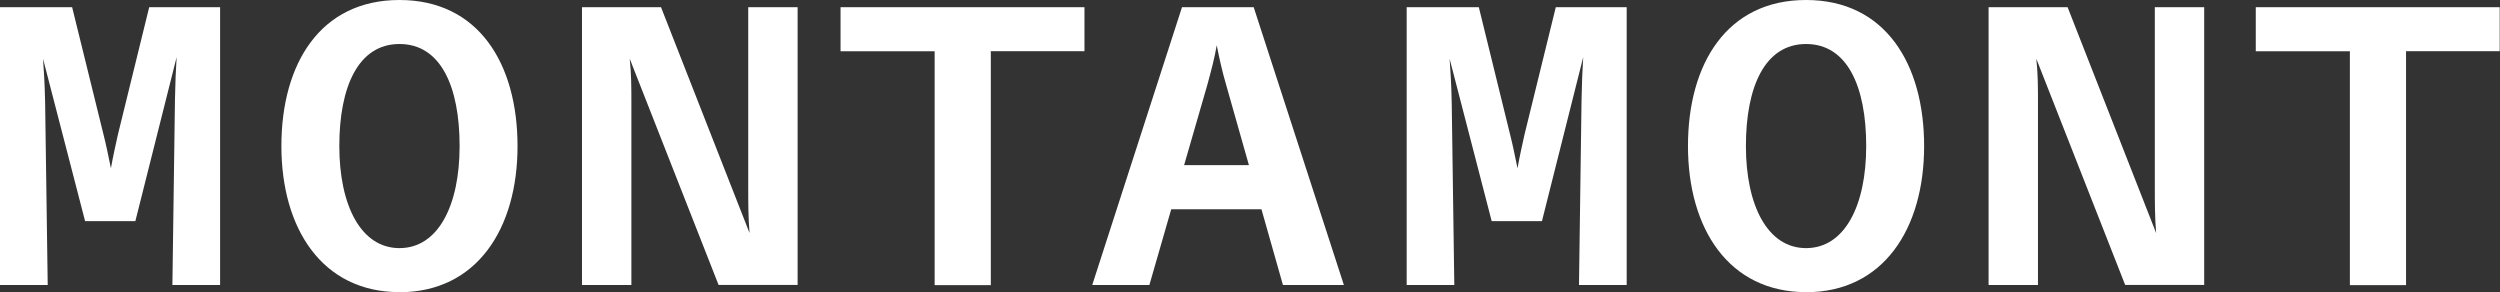
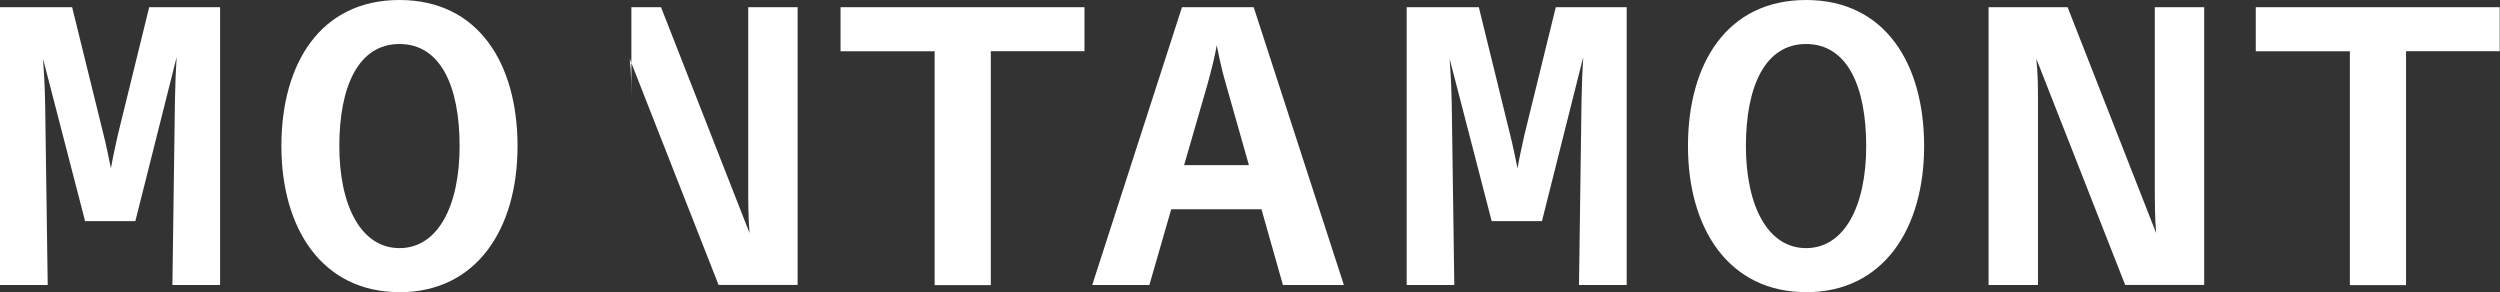
<svg xmlns="http://www.w3.org/2000/svg" width="154" height="18" viewBox="0 0 154 18" fill="none">
  <rect x="0" y="0" width="154" height="18" fill="#333333" stroke="none" />
-   <path d="M148.212 17.558V3.153H153.981V0.442H138.956V3.158H144.752V17.563H148.218L148.212 17.558ZM125.539 17.558V6.331C125.539 5.428 125.539 4.544 125.436 3.615L130.911 17.553H135.778V0.442H132.737V11.518C132.737 12.447 132.737 13.401 132.818 14.355L127.364 0.442H122.497V17.558H125.539ZM111.253 15.284C108.874 15.284 107.548 12.643 107.548 8.997C107.548 5.352 108.711 2.711 111.253 2.711C113.795 2.711 114.958 5.327 114.958 8.997C114.958 12.668 113.632 15.284 111.253 15.284ZM111.253 18C116.017 18 118.526 14.089 118.526 9.003C118.526 3.916 116.12 0 111.253 0C106.386 0 103.979 3.911 103.979 8.997C103.979 14.084 106.494 17.995 111.253 17.995M89.585 17.558L89.427 6.382C89.4 5.086 89.346 4.328 89.297 3.62L91.888 13.622H94.984L97.526 3.52C97.472 4.373 97.445 5.086 97.423 6.161L97.266 17.558H100.204V0.442H95.837L93.903 8.315C93.773 8.927 93.61 9.61 93.479 10.368C93.322 9.61 93.186 8.927 93.029 8.315L91.095 0.442H86.651V17.558H89.59H89.585ZM74.37 5.232C74.609 4.353 74.82 3.57 74.951 2.787C75.108 3.57 75.266 4.328 75.532 5.232L76.933 10.172H72.941L74.37 5.232ZM82.784 17.558L77.227 0.442H72.811L67.281 17.558H70.801L72.148 12.889H77.705L79.03 17.558H82.789H82.784ZM61.034 17.558V3.153H66.803V0.442H51.778V3.158H57.574V17.563H61.039L61.034 17.558ZM38.893 17.558V6.331C38.893 5.428 38.893 4.544 38.79 3.615L44.265 17.553H49.133V0.442H46.091V11.518C46.091 12.447 46.091 13.401 46.172 14.355L40.718 0.442H35.851V17.558H38.893ZM24.607 15.284C22.228 15.284 20.902 12.643 20.902 8.997C20.902 5.352 22.065 2.711 24.607 2.711C27.149 2.711 28.312 5.327 28.312 8.997C28.312 12.668 26.986 15.284 24.607 15.284ZM24.607 18C29.371 18 31.88 14.089 31.88 9.003C31.88 3.916 29.474 0 24.607 0C19.74 0 17.334 3.911 17.334 8.997C17.334 14.084 19.849 17.995 24.607 17.995M2.939 17.558L2.781 6.382C2.754 5.086 2.7 4.328 2.651 3.62L5.242 13.622H8.338L10.88 3.52C10.826 4.373 10.799 5.086 10.777 6.161L10.62 17.558H13.558V0.442H9.191L7.257 8.315C7.127 8.927 6.964 9.61 6.833 10.368C6.676 9.61 6.54 8.927 6.383 8.315L4.443 0.442H0V17.558H2.939Z" fill="white" />
+   <path d="M148.212 17.558V3.153H153.981V0.442H138.956V3.158H144.752V17.563H148.218L148.212 17.558ZM125.539 17.558V6.331C125.539 5.428 125.539 4.544 125.436 3.615L130.911 17.553H135.778V0.442H132.737V11.518C132.737 12.447 132.737 13.401 132.818 14.355L127.364 0.442H122.497V17.558H125.539ZM111.253 15.284C108.874 15.284 107.548 12.643 107.548 8.997C107.548 5.352 108.711 2.711 111.253 2.711C113.795 2.711 114.958 5.327 114.958 8.997C114.958 12.668 113.632 15.284 111.253 15.284ZM111.253 18C116.017 18 118.526 14.089 118.526 9.003C118.526 3.916 116.12 0 111.253 0C106.386 0 103.979 3.911 103.979 8.997C103.979 14.084 106.494 17.995 111.253 17.995M89.585 17.558L89.427 6.382C89.4 5.086 89.346 4.328 89.297 3.62L91.888 13.622H94.984L97.526 3.52C97.472 4.373 97.445 5.086 97.423 6.161L97.266 17.558H100.204V0.442H95.837L93.903 8.315C93.773 8.927 93.61 9.61 93.479 10.368C93.322 9.61 93.186 8.927 93.029 8.315L91.095 0.442H86.651V17.558H89.59H89.585ZM74.37 5.232C74.609 4.353 74.82 3.57 74.951 2.787C75.108 3.57 75.266 4.328 75.532 5.232L76.933 10.172H72.941L74.37 5.232ZM82.784 17.558L77.227 0.442H72.811L67.281 17.558H70.801L72.148 12.889H77.705L79.03 17.558H82.789H82.784ZM61.034 17.558V3.153H66.803V0.442H51.778V3.158H57.574V17.563H61.039L61.034 17.558ZM38.893 17.558V6.331C38.893 5.428 38.893 4.544 38.79 3.615L44.265 17.553H49.133V0.442H46.091V11.518C46.091 12.447 46.091 13.401 46.172 14.355L40.718 0.442H35.851H38.893ZM24.607 15.284C22.228 15.284 20.902 12.643 20.902 8.997C20.902 5.352 22.065 2.711 24.607 2.711C27.149 2.711 28.312 5.327 28.312 8.997C28.312 12.668 26.986 15.284 24.607 15.284ZM24.607 18C29.371 18 31.88 14.089 31.88 9.003C31.88 3.916 29.474 0 24.607 0C19.74 0 17.334 3.911 17.334 8.997C17.334 14.084 19.849 17.995 24.607 17.995M2.939 17.558L2.781 6.382C2.754 5.086 2.7 4.328 2.651 3.62L5.242 13.622H8.338L10.88 3.52C10.826 4.373 10.799 5.086 10.777 6.161L10.62 17.558H13.558V0.442H9.191L7.257 8.315C7.127 8.927 6.964 9.61 6.833 10.368C6.676 9.61 6.54 8.927 6.383 8.315L4.443 0.442H0V17.558H2.939Z" fill="white" />
</svg>